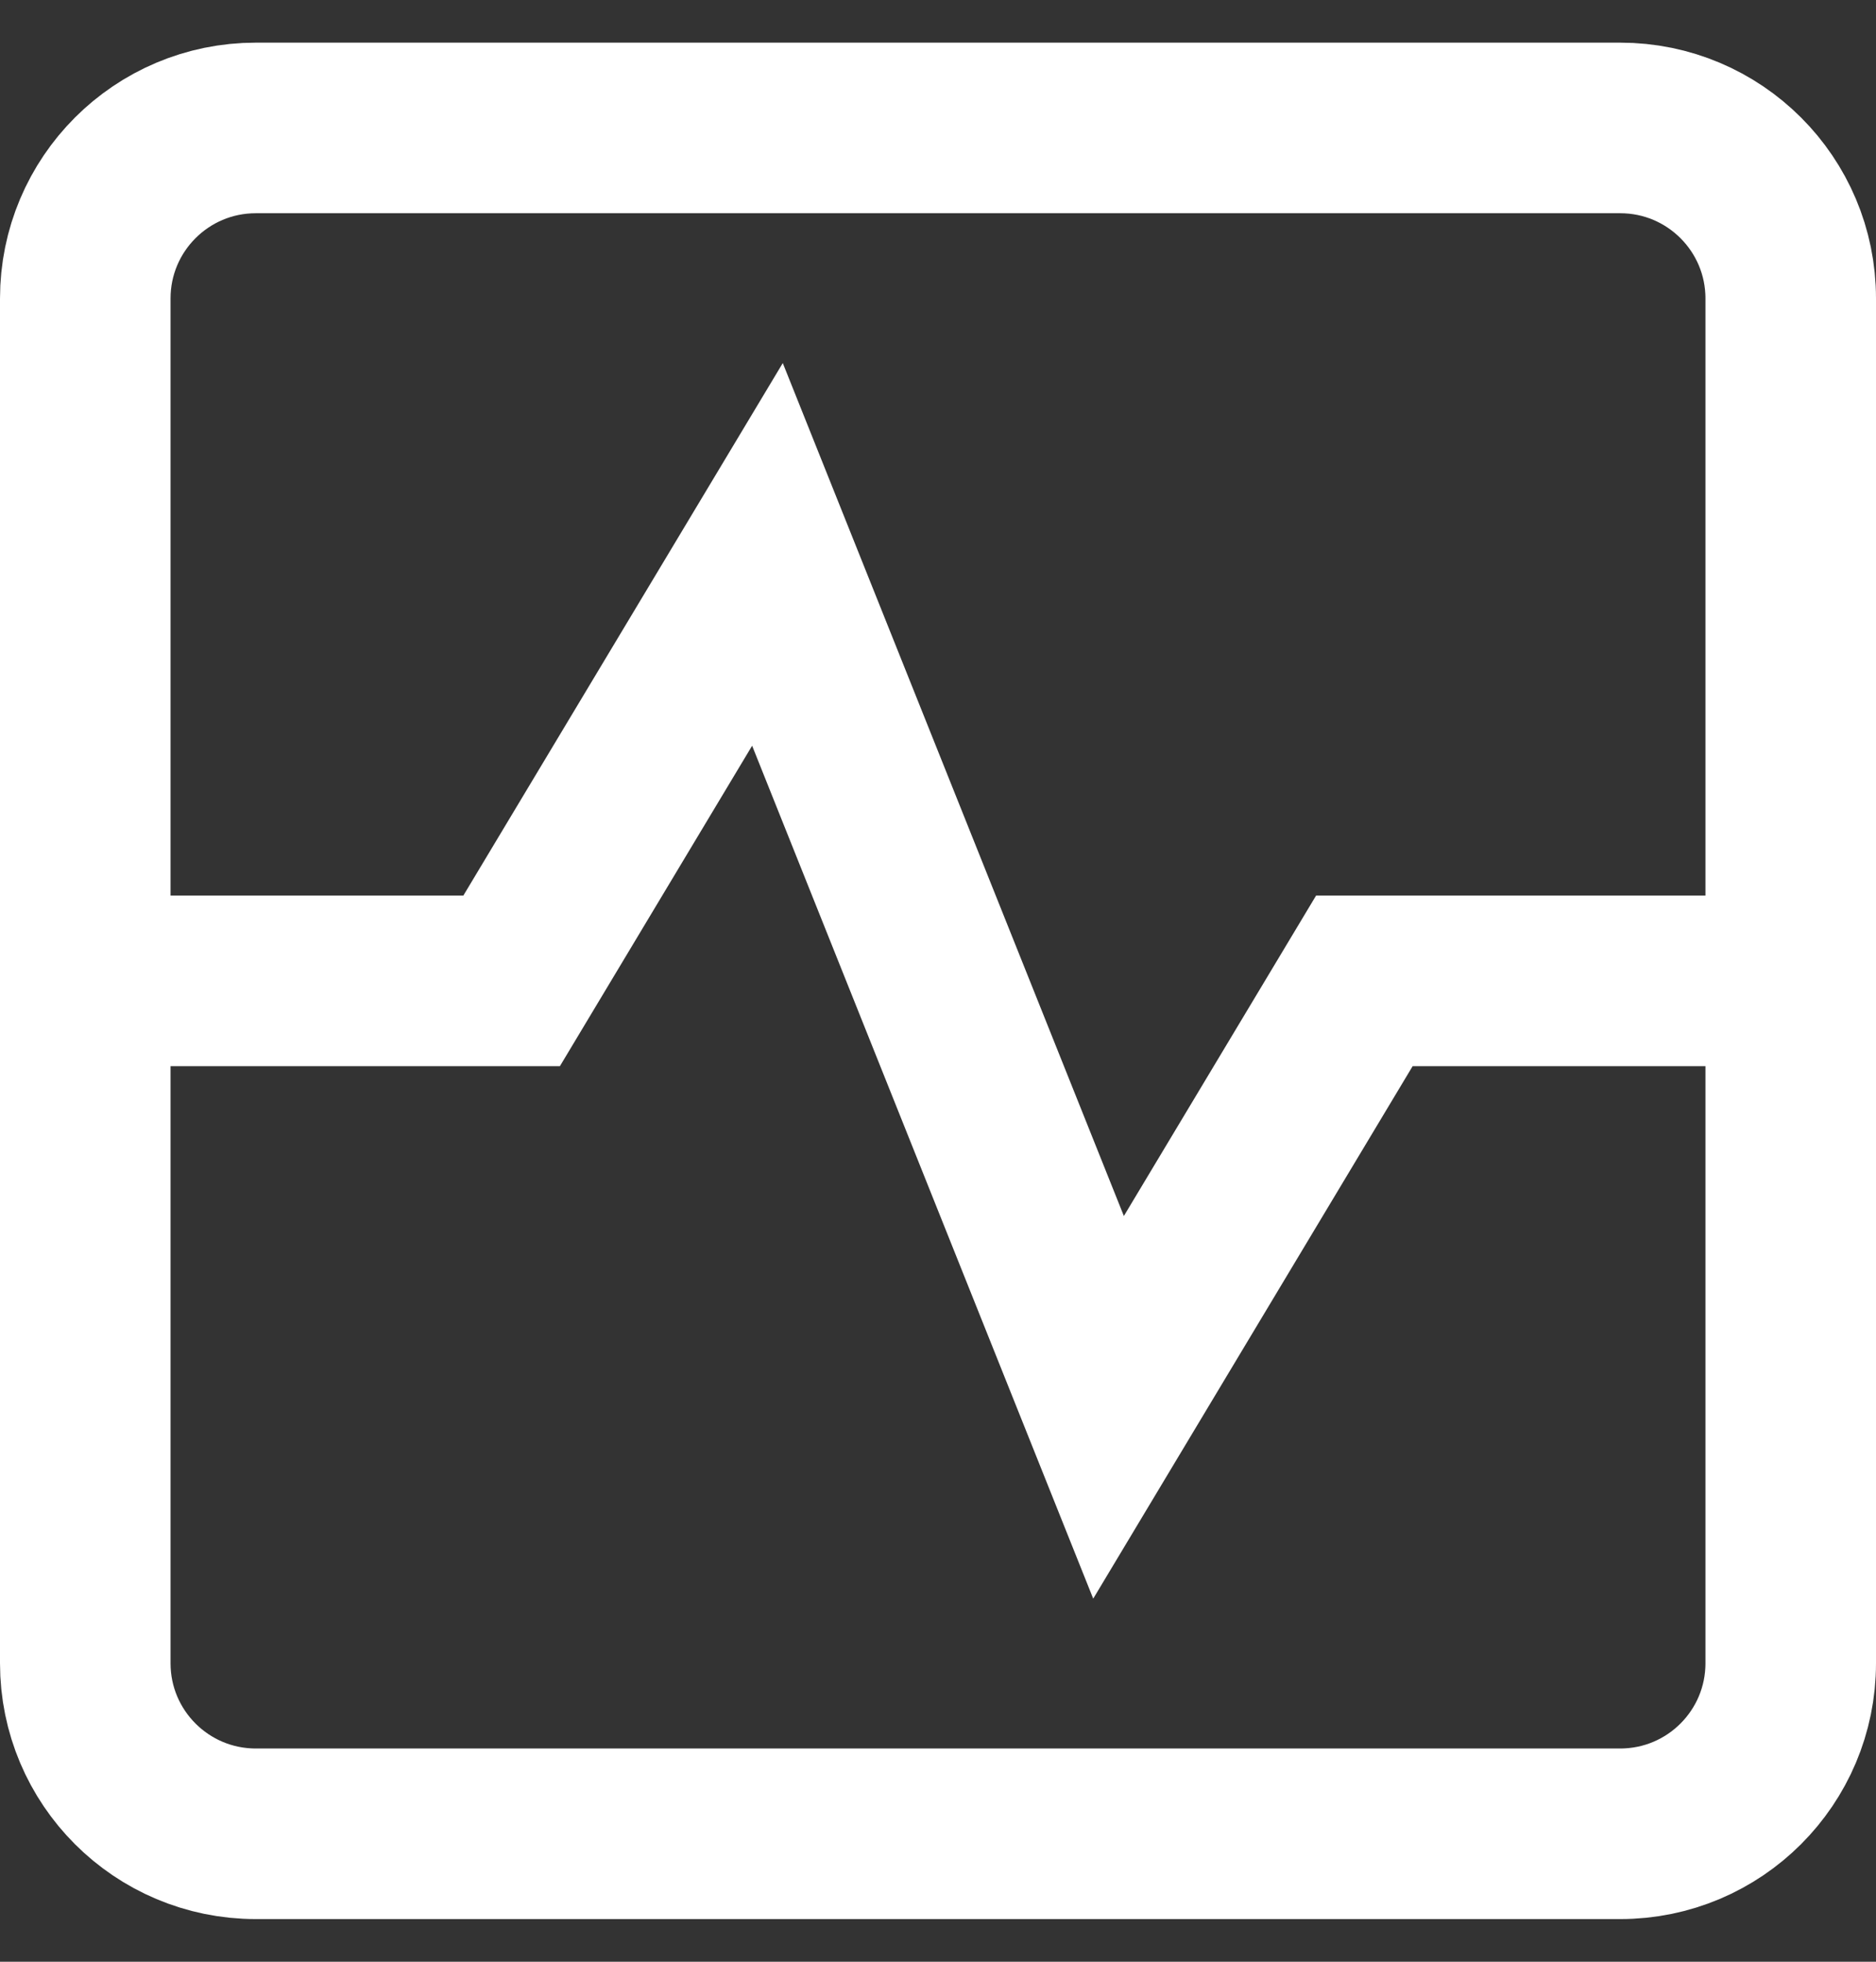
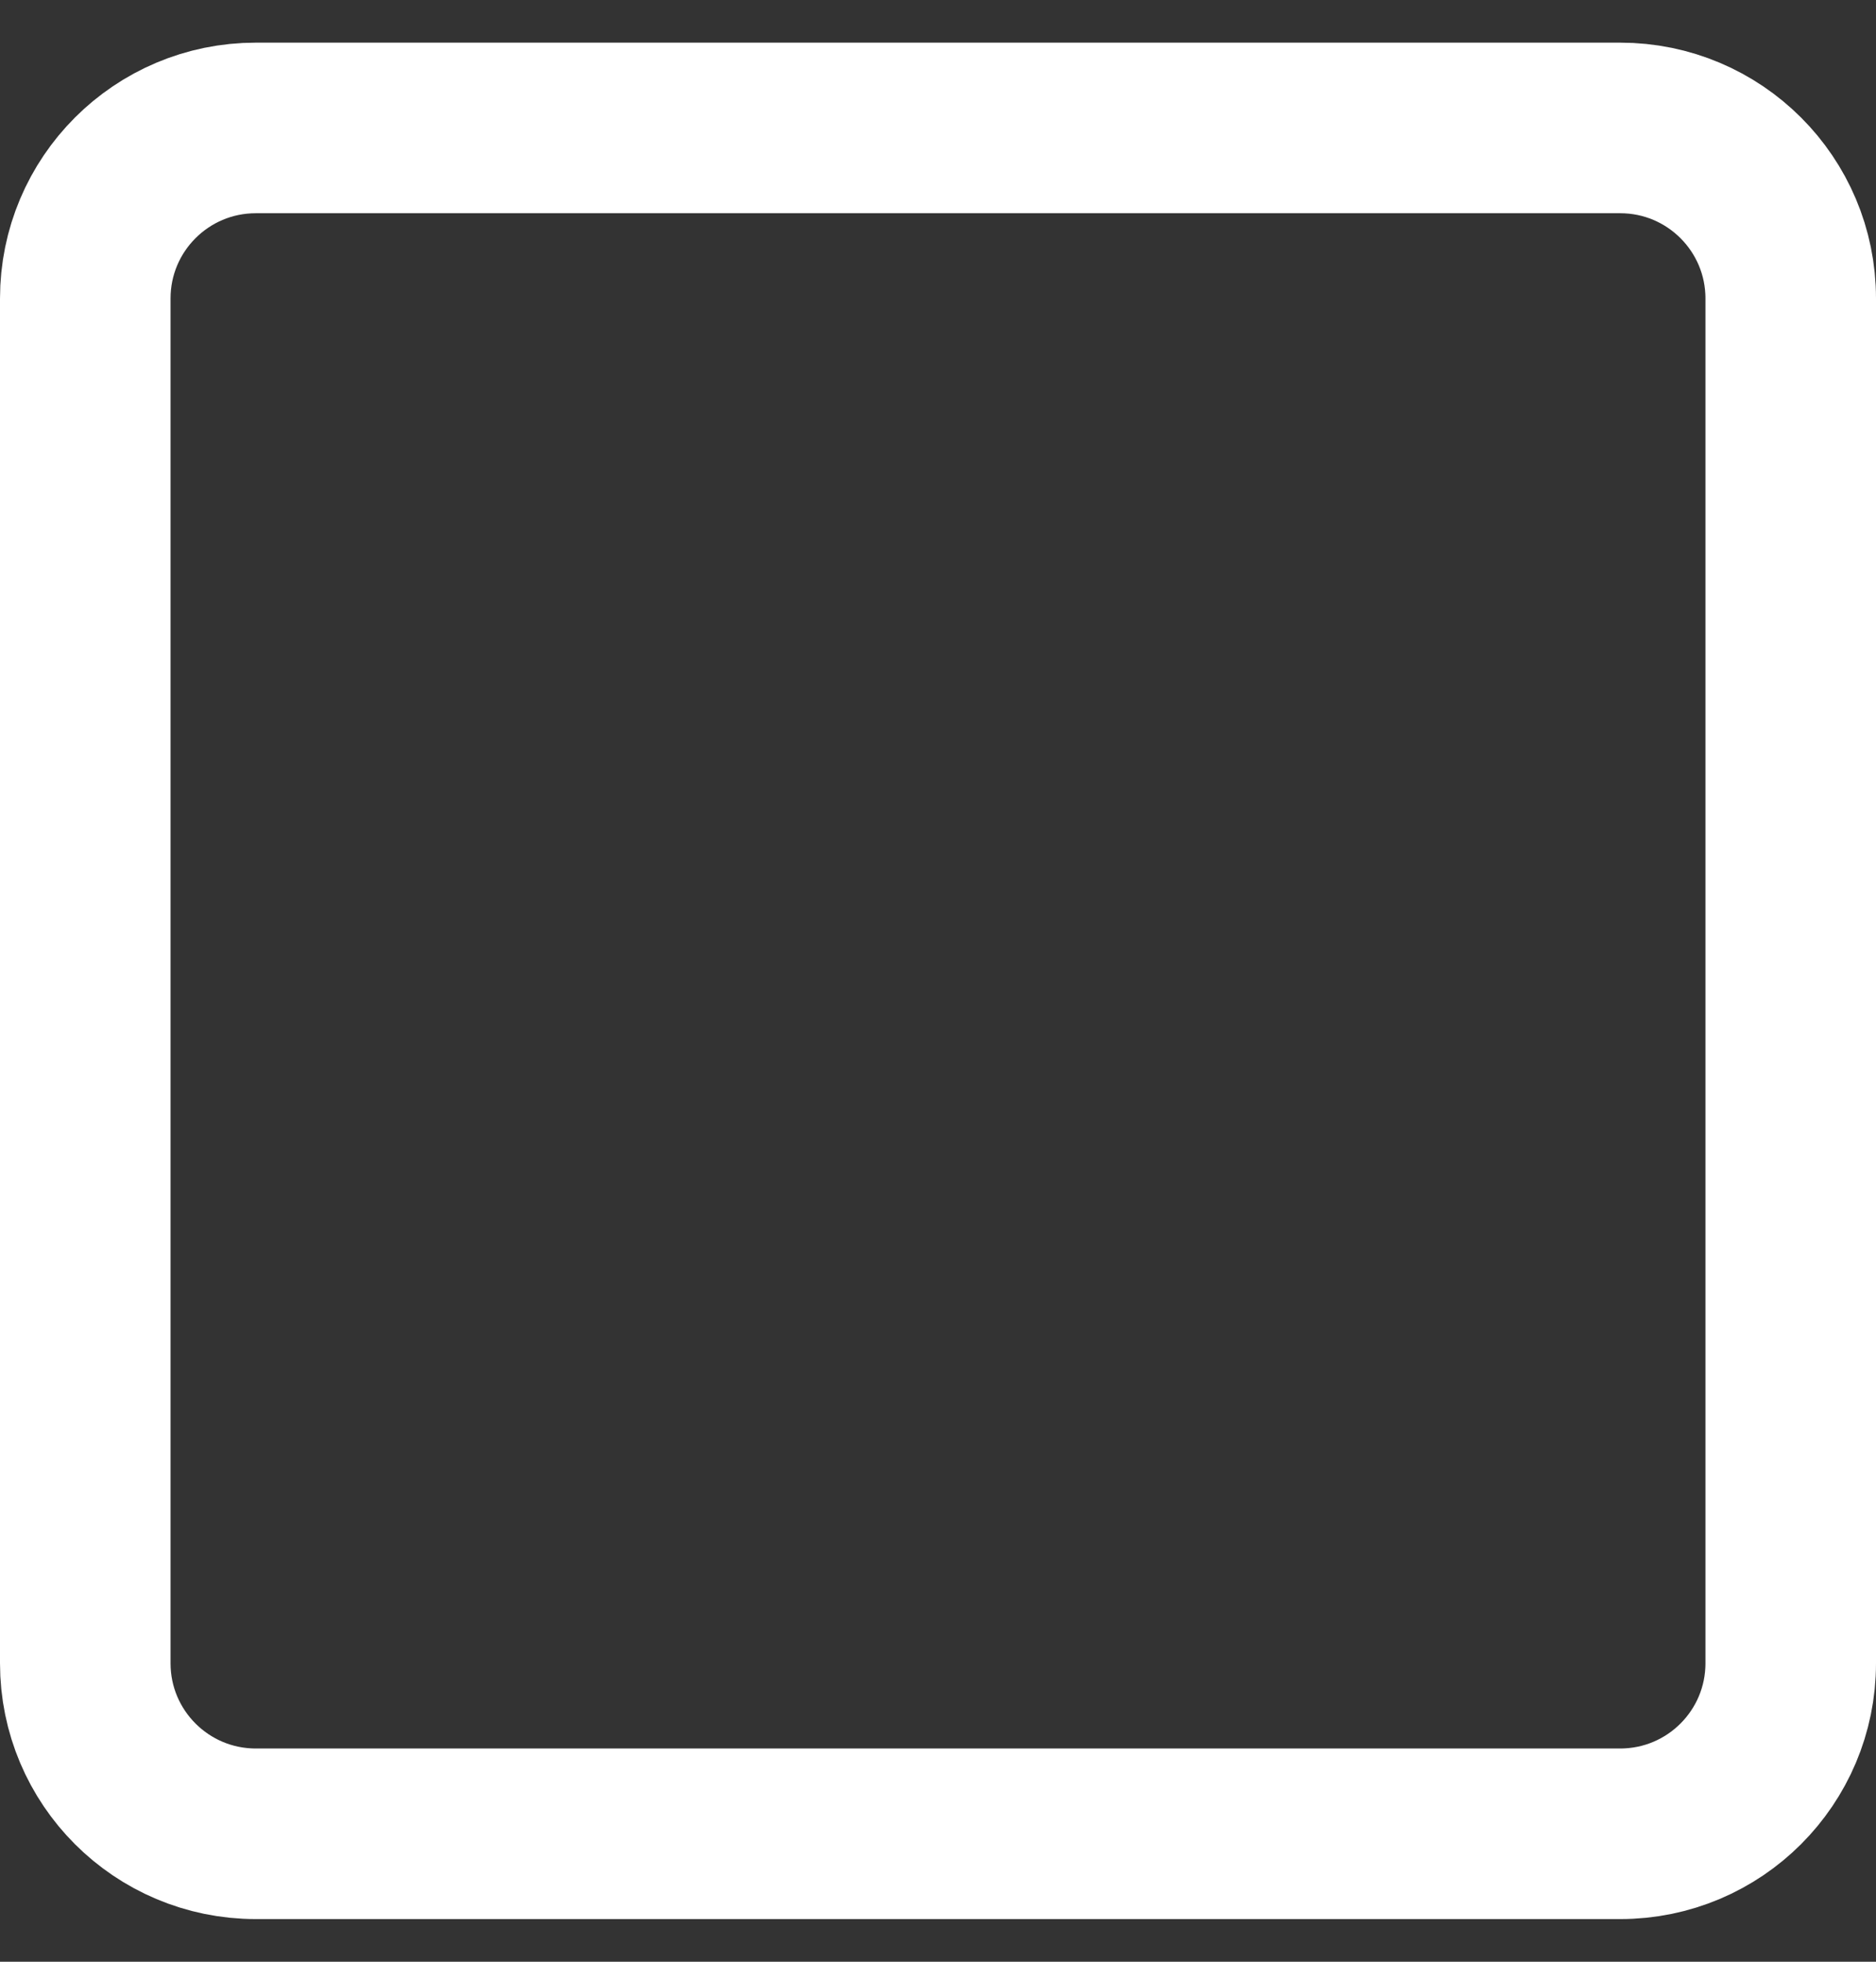
<svg xmlns="http://www.w3.org/2000/svg" width="22" height="23" viewBox="0 0 22 23" fill="none">
  <rect x="0" y="0" width="22" height="23" fill="#333333" stroke="none" />
-   <path d="M1 11.5H6L9 6.5L13 16.5L16 11.5H21" stroke="#FFFFFF" stroke-width="2px" stroke-miterlimit="10" fill="none" />
  <path d="M19 1.5H3C1.895 1.5 1 2.395 1 3.5V19.5C1 20.605 1.895 21.5 3 21.5H19C20.105 21.5 21 20.605 21 19.5V3.5C21 2.395 20.105 1.5 19 1.5Z" stroke="#FFFFFF" stroke-width="2px" stroke-miterlimit="10" stroke-linecap="square" fill="none" />
</svg>